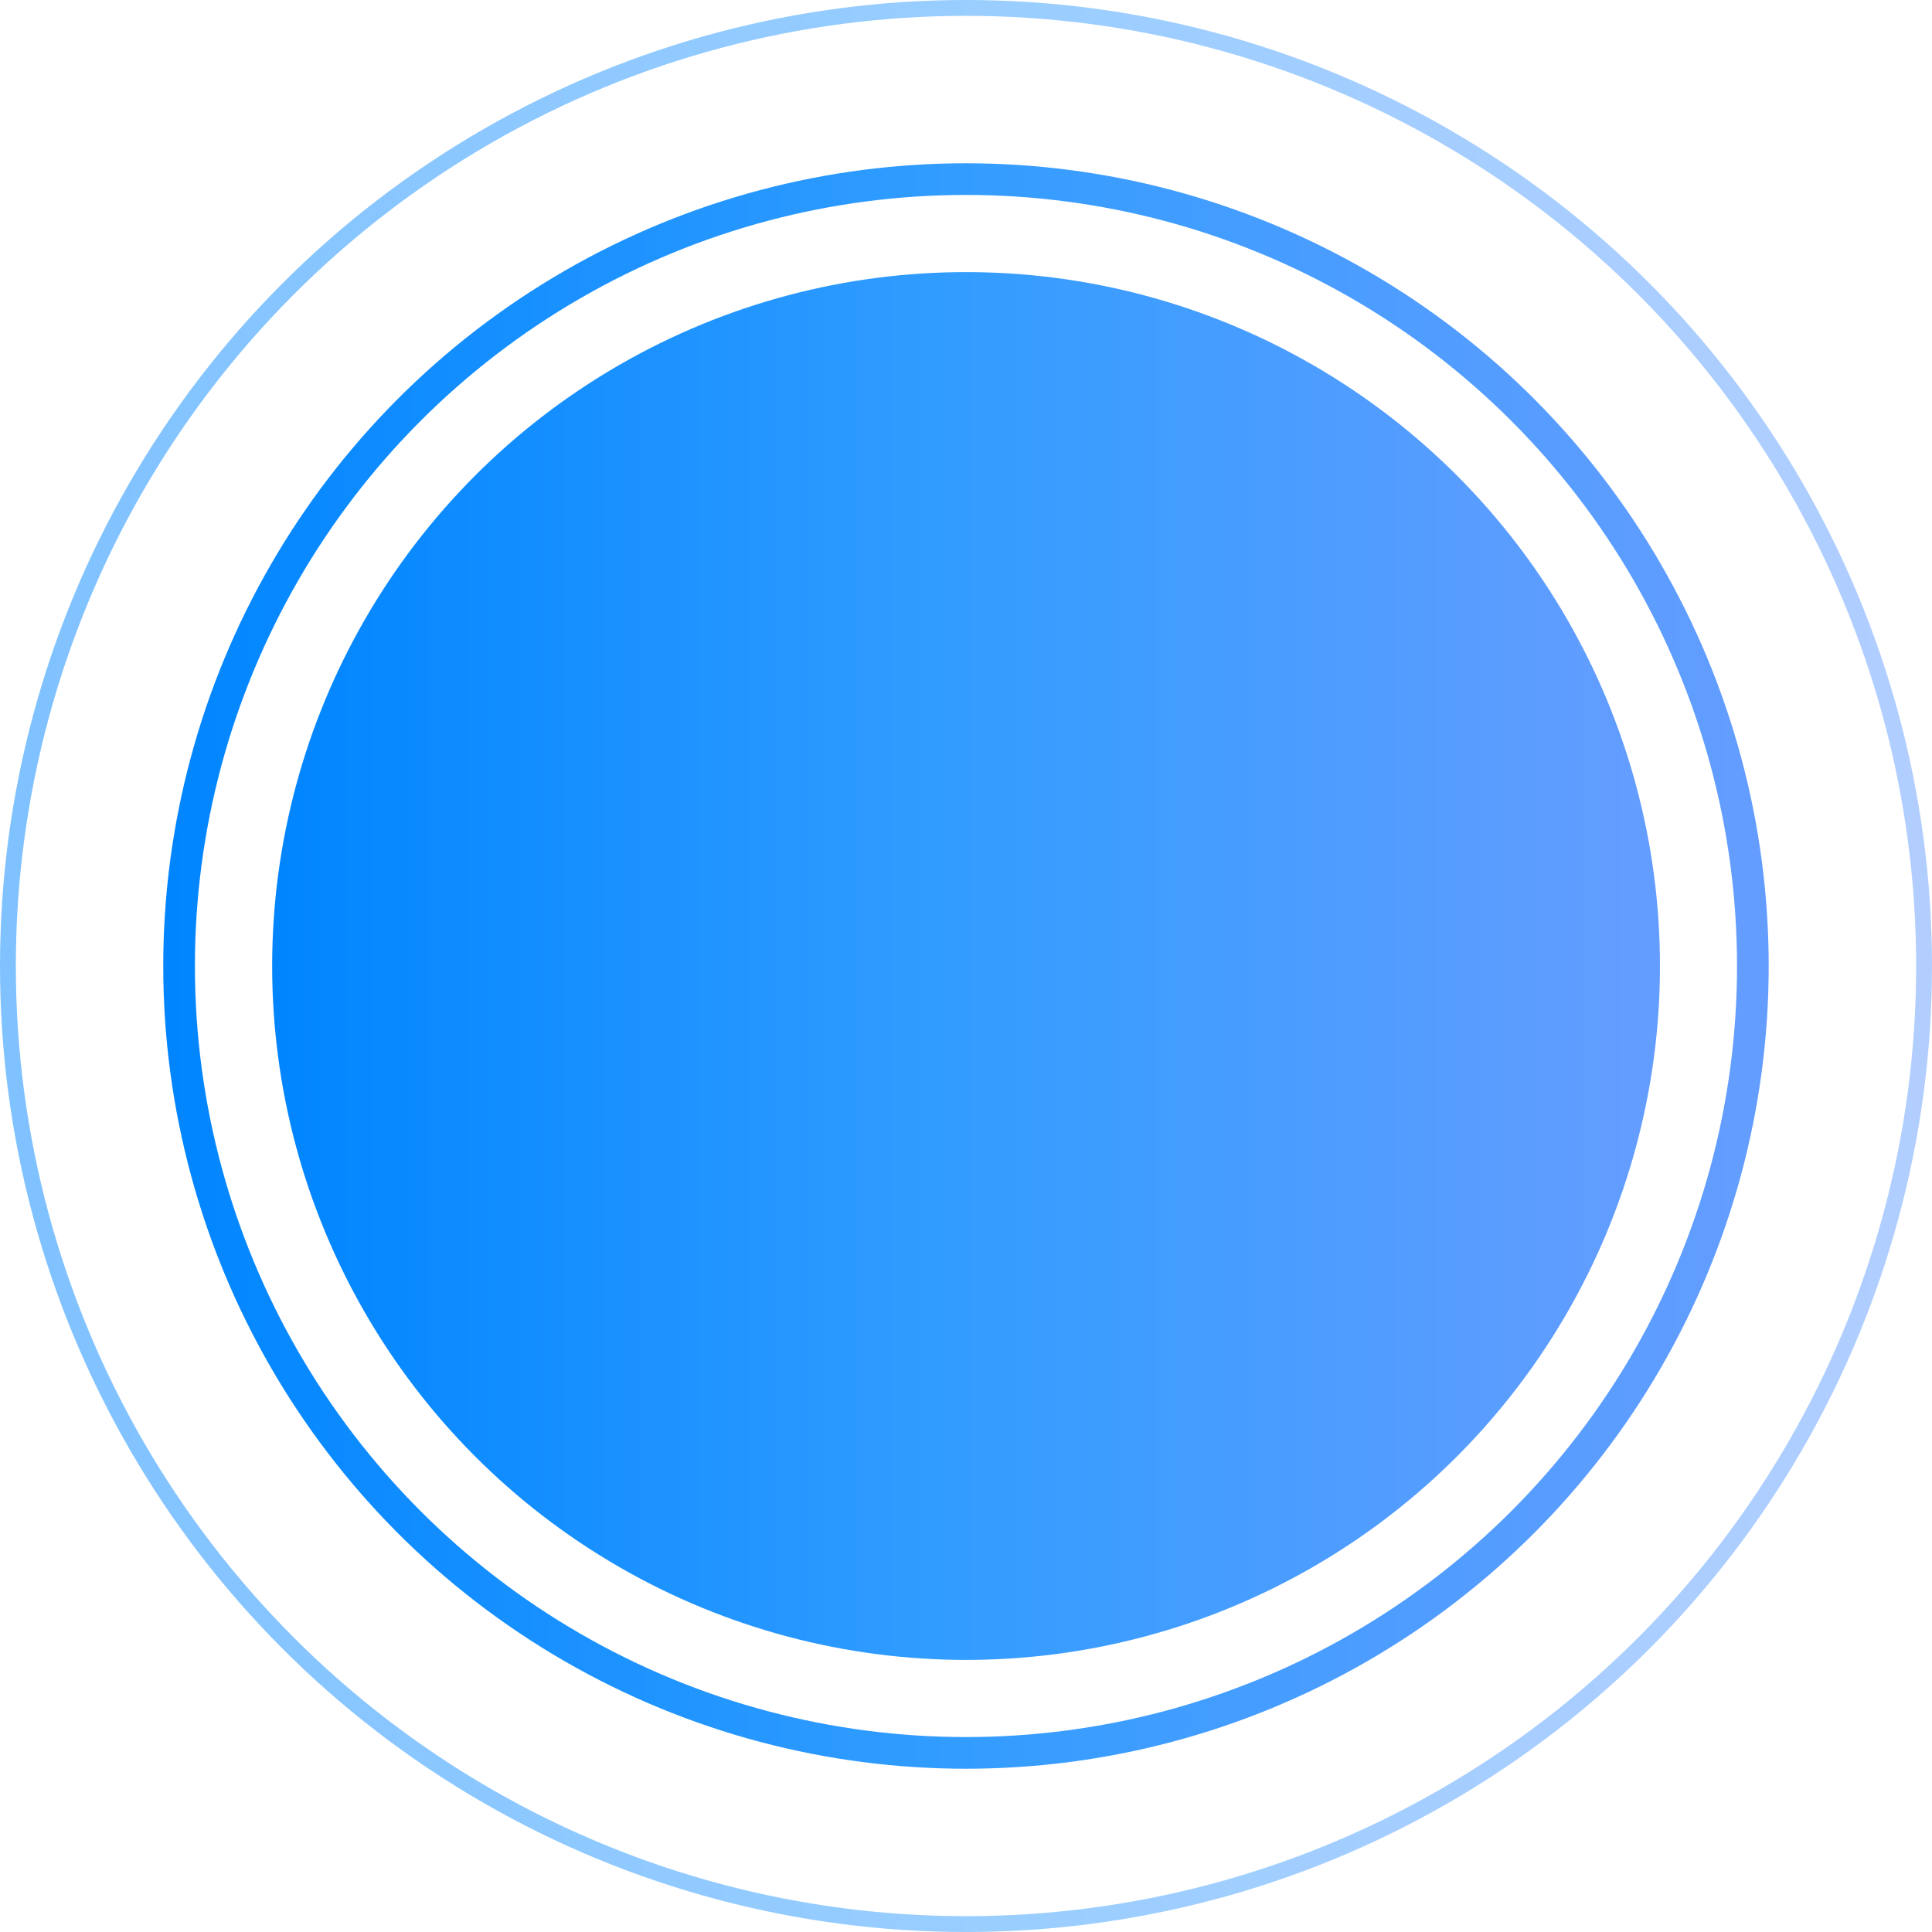
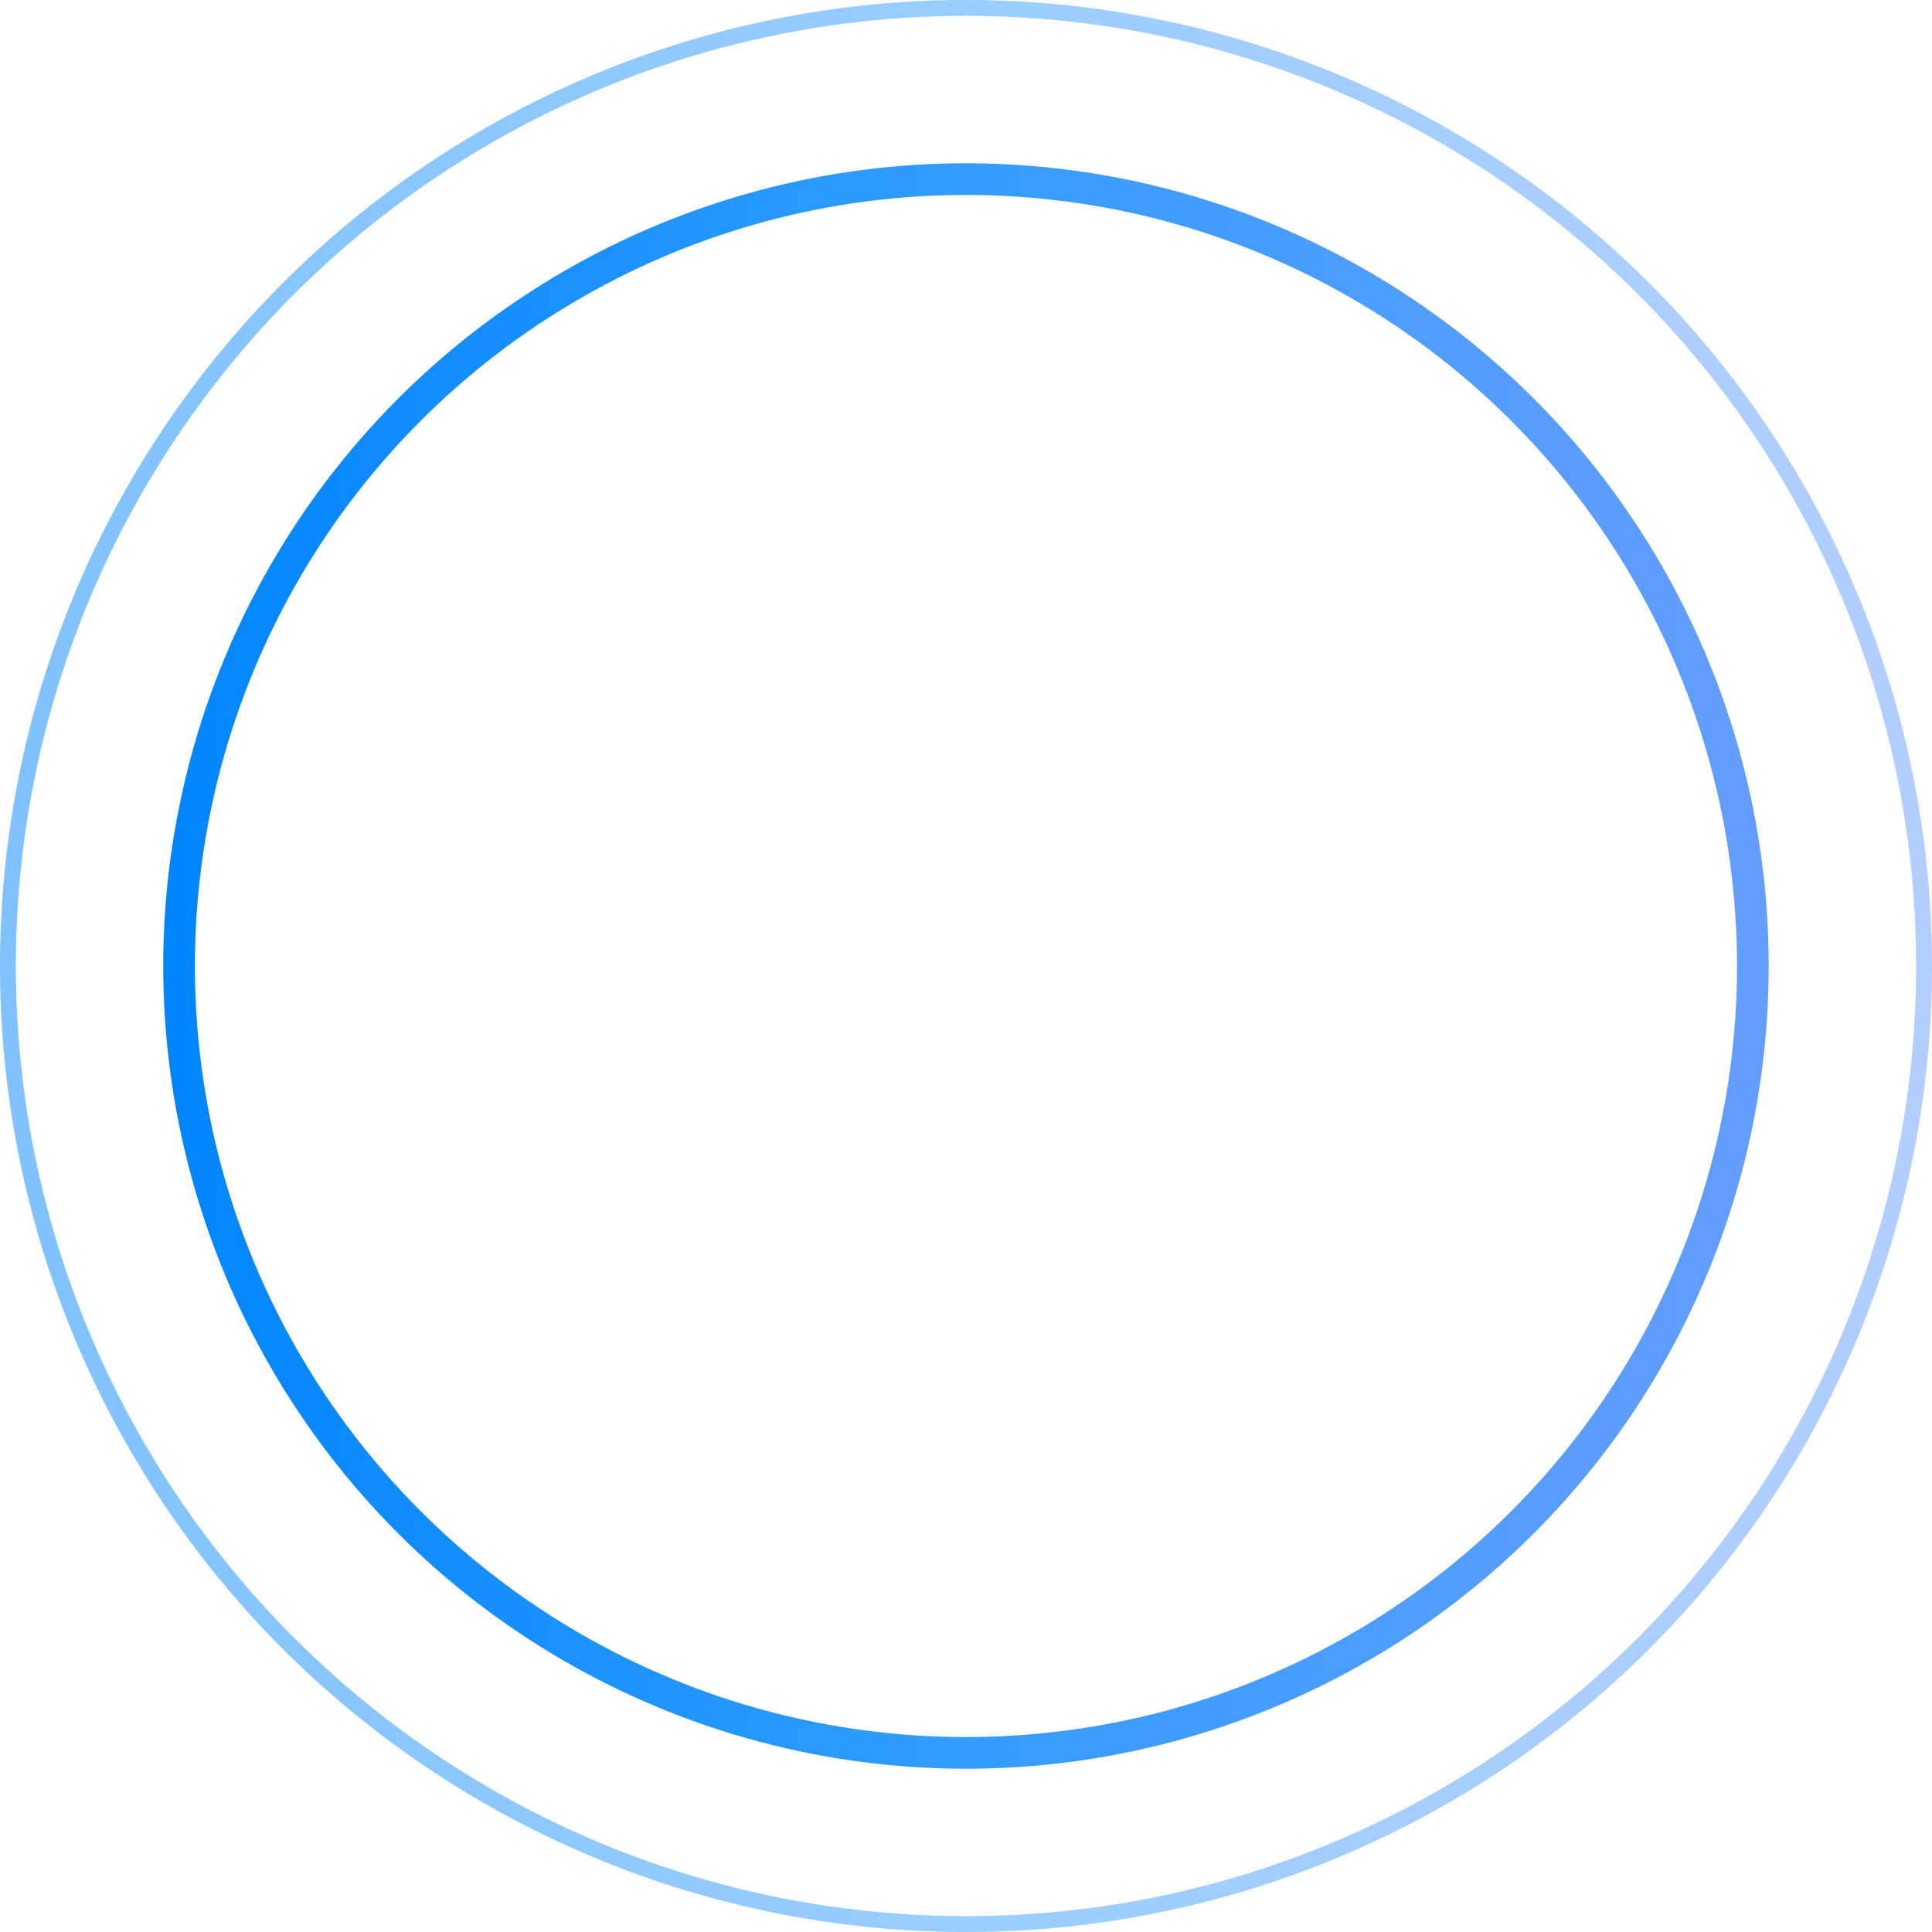
<svg xmlns="http://www.w3.org/2000/svg" width="61" height="61" viewBox="0 0 61 61" fill="none">
-   <circle cx="30.502" cy="30.5" r="21.909" fill="url(#paint0_linear_1135_483)" />
  <circle cx="30.499" cy="30.5" r="24.845" stroke="url(#paint1_linear_1135_483)" />
  <circle opacity="0.5" cx="30.5" cy="30.5" r="30.25" stroke="url(#paint2_linear_1135_483)" stroke-width="0.5" />
  <defs>
    <linearGradient id="paint0_linear_1135_483" x1="8.594" y1="34.152" x2="51.837" y2="34.152" gradientUnits="userSpaceOnUse">
      <stop stop-color="#0085FF" />
      <stop offset="0.506" stop-color="#339DFF" />
      <stop offset="1" stop-color="#639DFF" />
    </linearGradient>
    <linearGradient id="paint1_linear_1135_483" x1="5.154" y1="34.724" x2="55.181" y2="34.724" gradientUnits="userSpaceOnUse">
      <stop stop-color="#0085FF" />
      <stop offset="0.506" stop-color="#339DFF" />
      <stop offset="1" stop-color="#639DFF" />
    </linearGradient>
    <linearGradient id="paint2_linear_1135_483" x1="-3.78738e-07" y1="35.583" x2="60.202" y2="35.583" gradientUnits="userSpaceOnUse">
      <stop stop-color="#0085FF" />
      <stop offset="0.506" stop-color="#339DFF" />
      <stop offset="1" stop-color="#639DFF" />
    </linearGradient>
  </defs>
</svg>